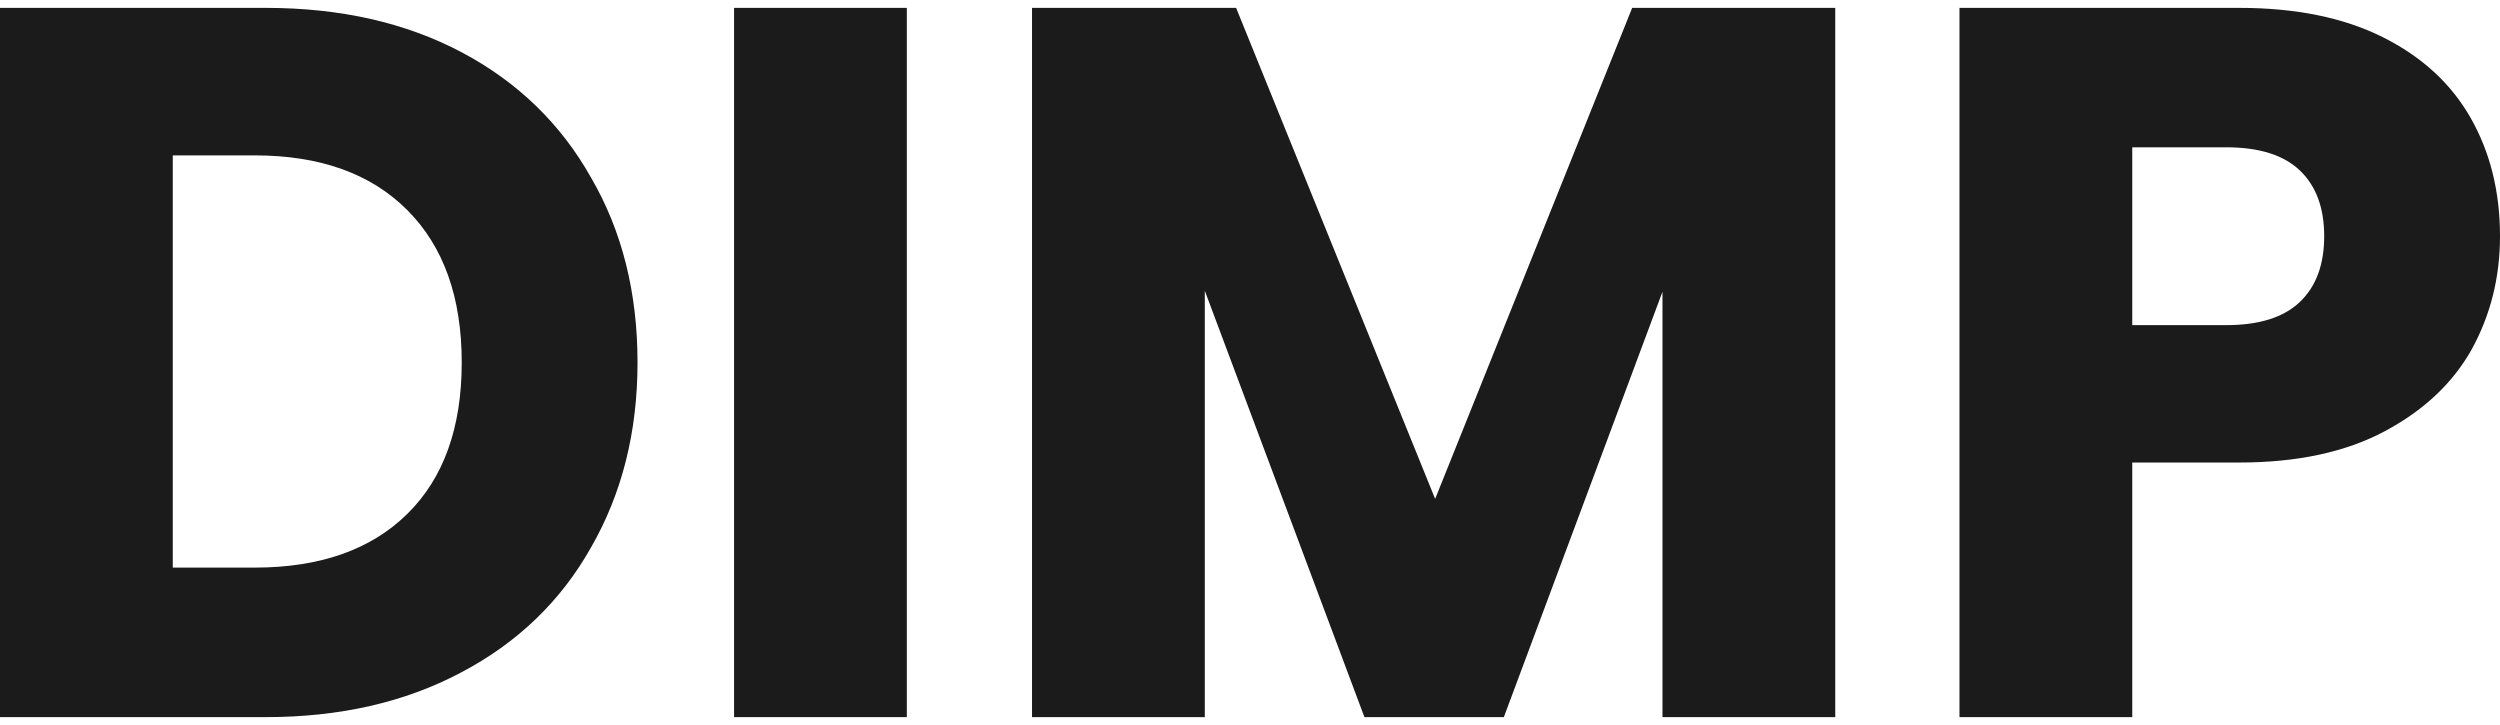
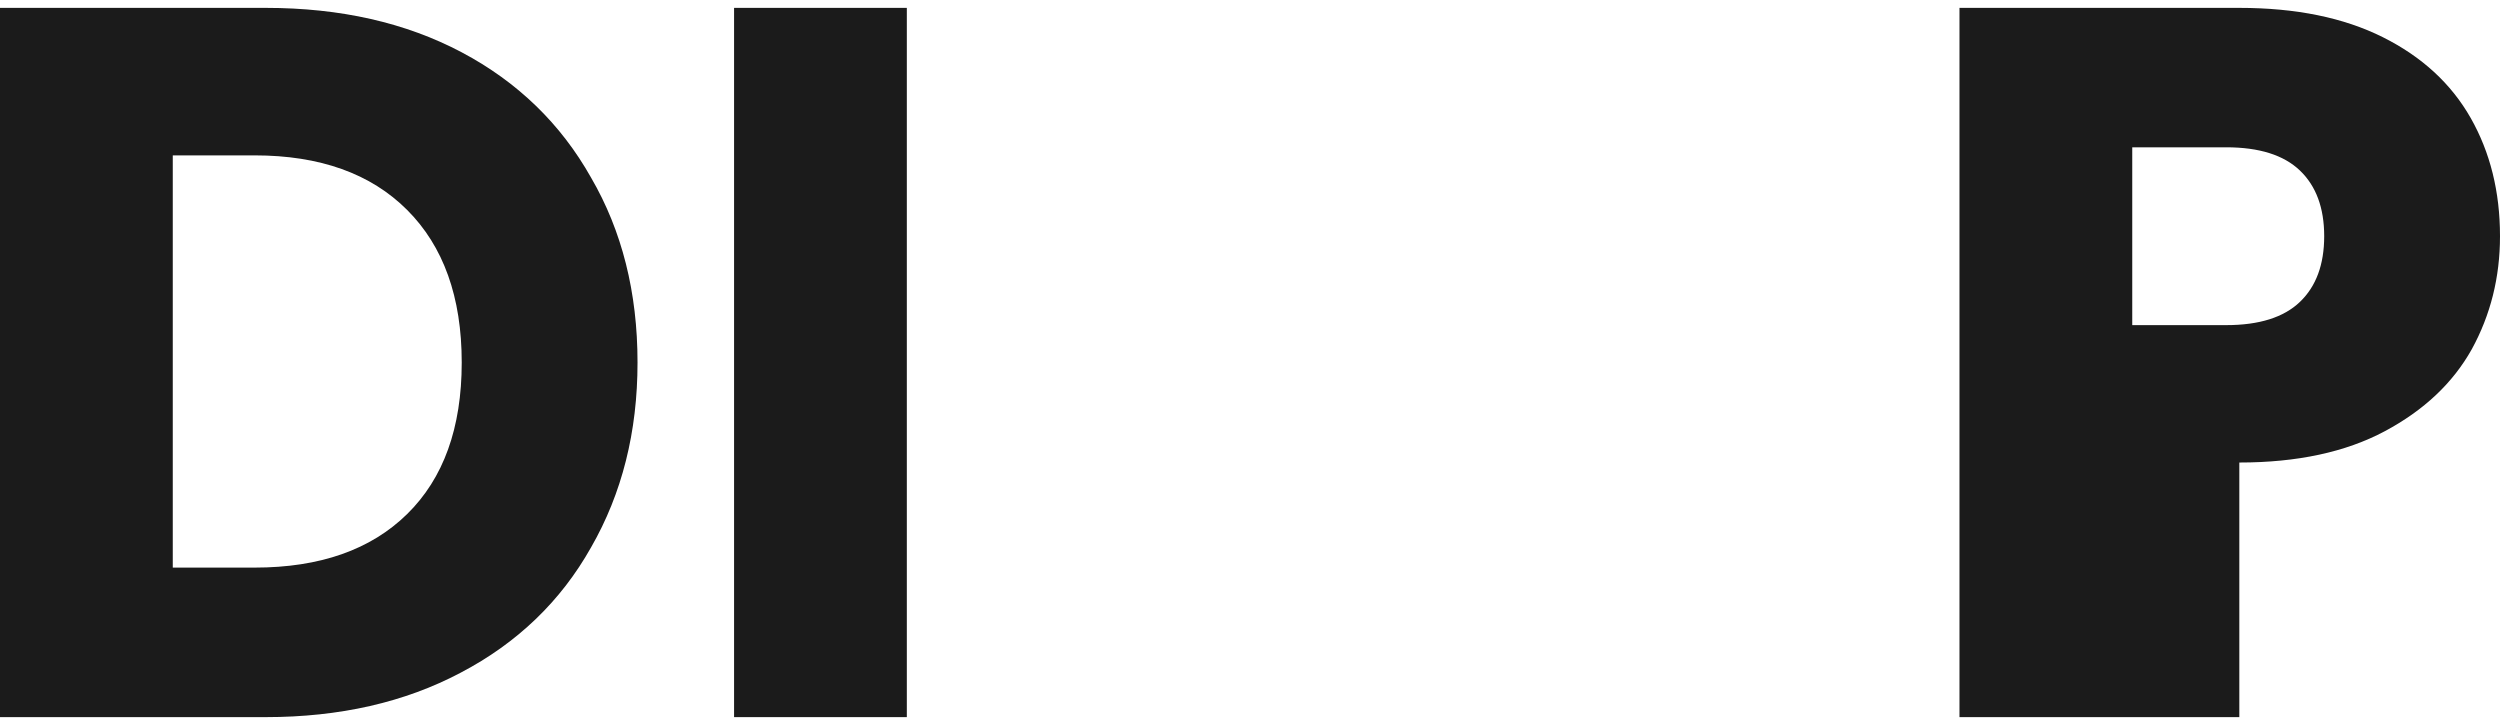
<svg xmlns="http://www.w3.org/2000/svg" width="100" height="29" viewBox="0 0 100 29" fill="none">
-   <path d="M100 9.448C100 11.092 99.623 12.601 98.868 13.975C98.114 15.322 96.956 16.413 95.393 17.248C93.83 18.083 91.891 18.501 89.573 18.501H85.29V28.685H78.379V0.315H89.573C91.837 0.315 93.749 0.706 95.312 1.487C96.875 2.268 98.047 3.346 98.828 4.72C99.609 6.094 100 7.67 100 9.448ZM89.048 13.005C90.368 13.005 91.352 12.695 91.998 12.075C92.645 11.456 92.968 10.58 92.968 9.448C92.968 8.317 92.645 7.441 91.998 6.822C91.352 6.202 90.368 5.892 89.048 5.892H85.29V13.005H89.048Z" fill="#1B1B1B" />
-   <path d="M73.41 0.315V28.685H66.499V11.671L60.154 28.685H54.577L48.192 11.631V28.685H41.281V0.315H49.445L57.406 19.956L65.287 0.315H73.41Z" fill="#1B1B1B" />
+   <path d="M100 9.448C100 11.092 99.623 12.601 98.868 13.975C98.114 15.322 96.956 16.413 95.393 17.248C93.83 18.083 91.891 18.501 89.573 18.501V28.685H78.379V0.315H89.573C91.837 0.315 93.749 0.706 95.312 1.487C96.875 2.268 98.047 3.346 98.828 4.72C99.609 6.094 100 7.67 100 9.448ZM89.048 13.005C90.368 13.005 91.352 12.695 91.998 12.075C92.645 11.456 92.968 10.58 92.968 9.448C92.968 8.317 92.645 7.441 91.998 6.822C91.352 6.202 90.368 5.892 89.048 5.892H85.29V13.005H89.048Z" fill="#1B1B1B" />
  <path d="M36.273 0.315V28.685H29.363V0.315H36.273Z" fill="#1B1B1B" />
  <path d="M10.629 0.315C13.619 0.315 16.233 0.908 18.469 2.093C20.705 3.279 22.429 4.949 23.642 7.104C24.881 9.233 25.501 11.698 25.501 14.5C25.501 17.275 24.881 19.74 23.642 21.896C22.429 24.051 20.691 25.721 18.428 26.907C16.192 28.092 13.592 28.685 10.629 28.685H0V0.315H10.629ZM10.184 22.704C12.797 22.704 14.832 21.99 16.286 20.562C17.741 19.134 18.469 17.113 18.469 14.5C18.469 11.887 17.741 9.853 16.286 8.398C14.832 6.943 12.797 6.215 10.184 6.215H6.911V22.704H10.184Z" fill="#1B1B1B" />
</svg>